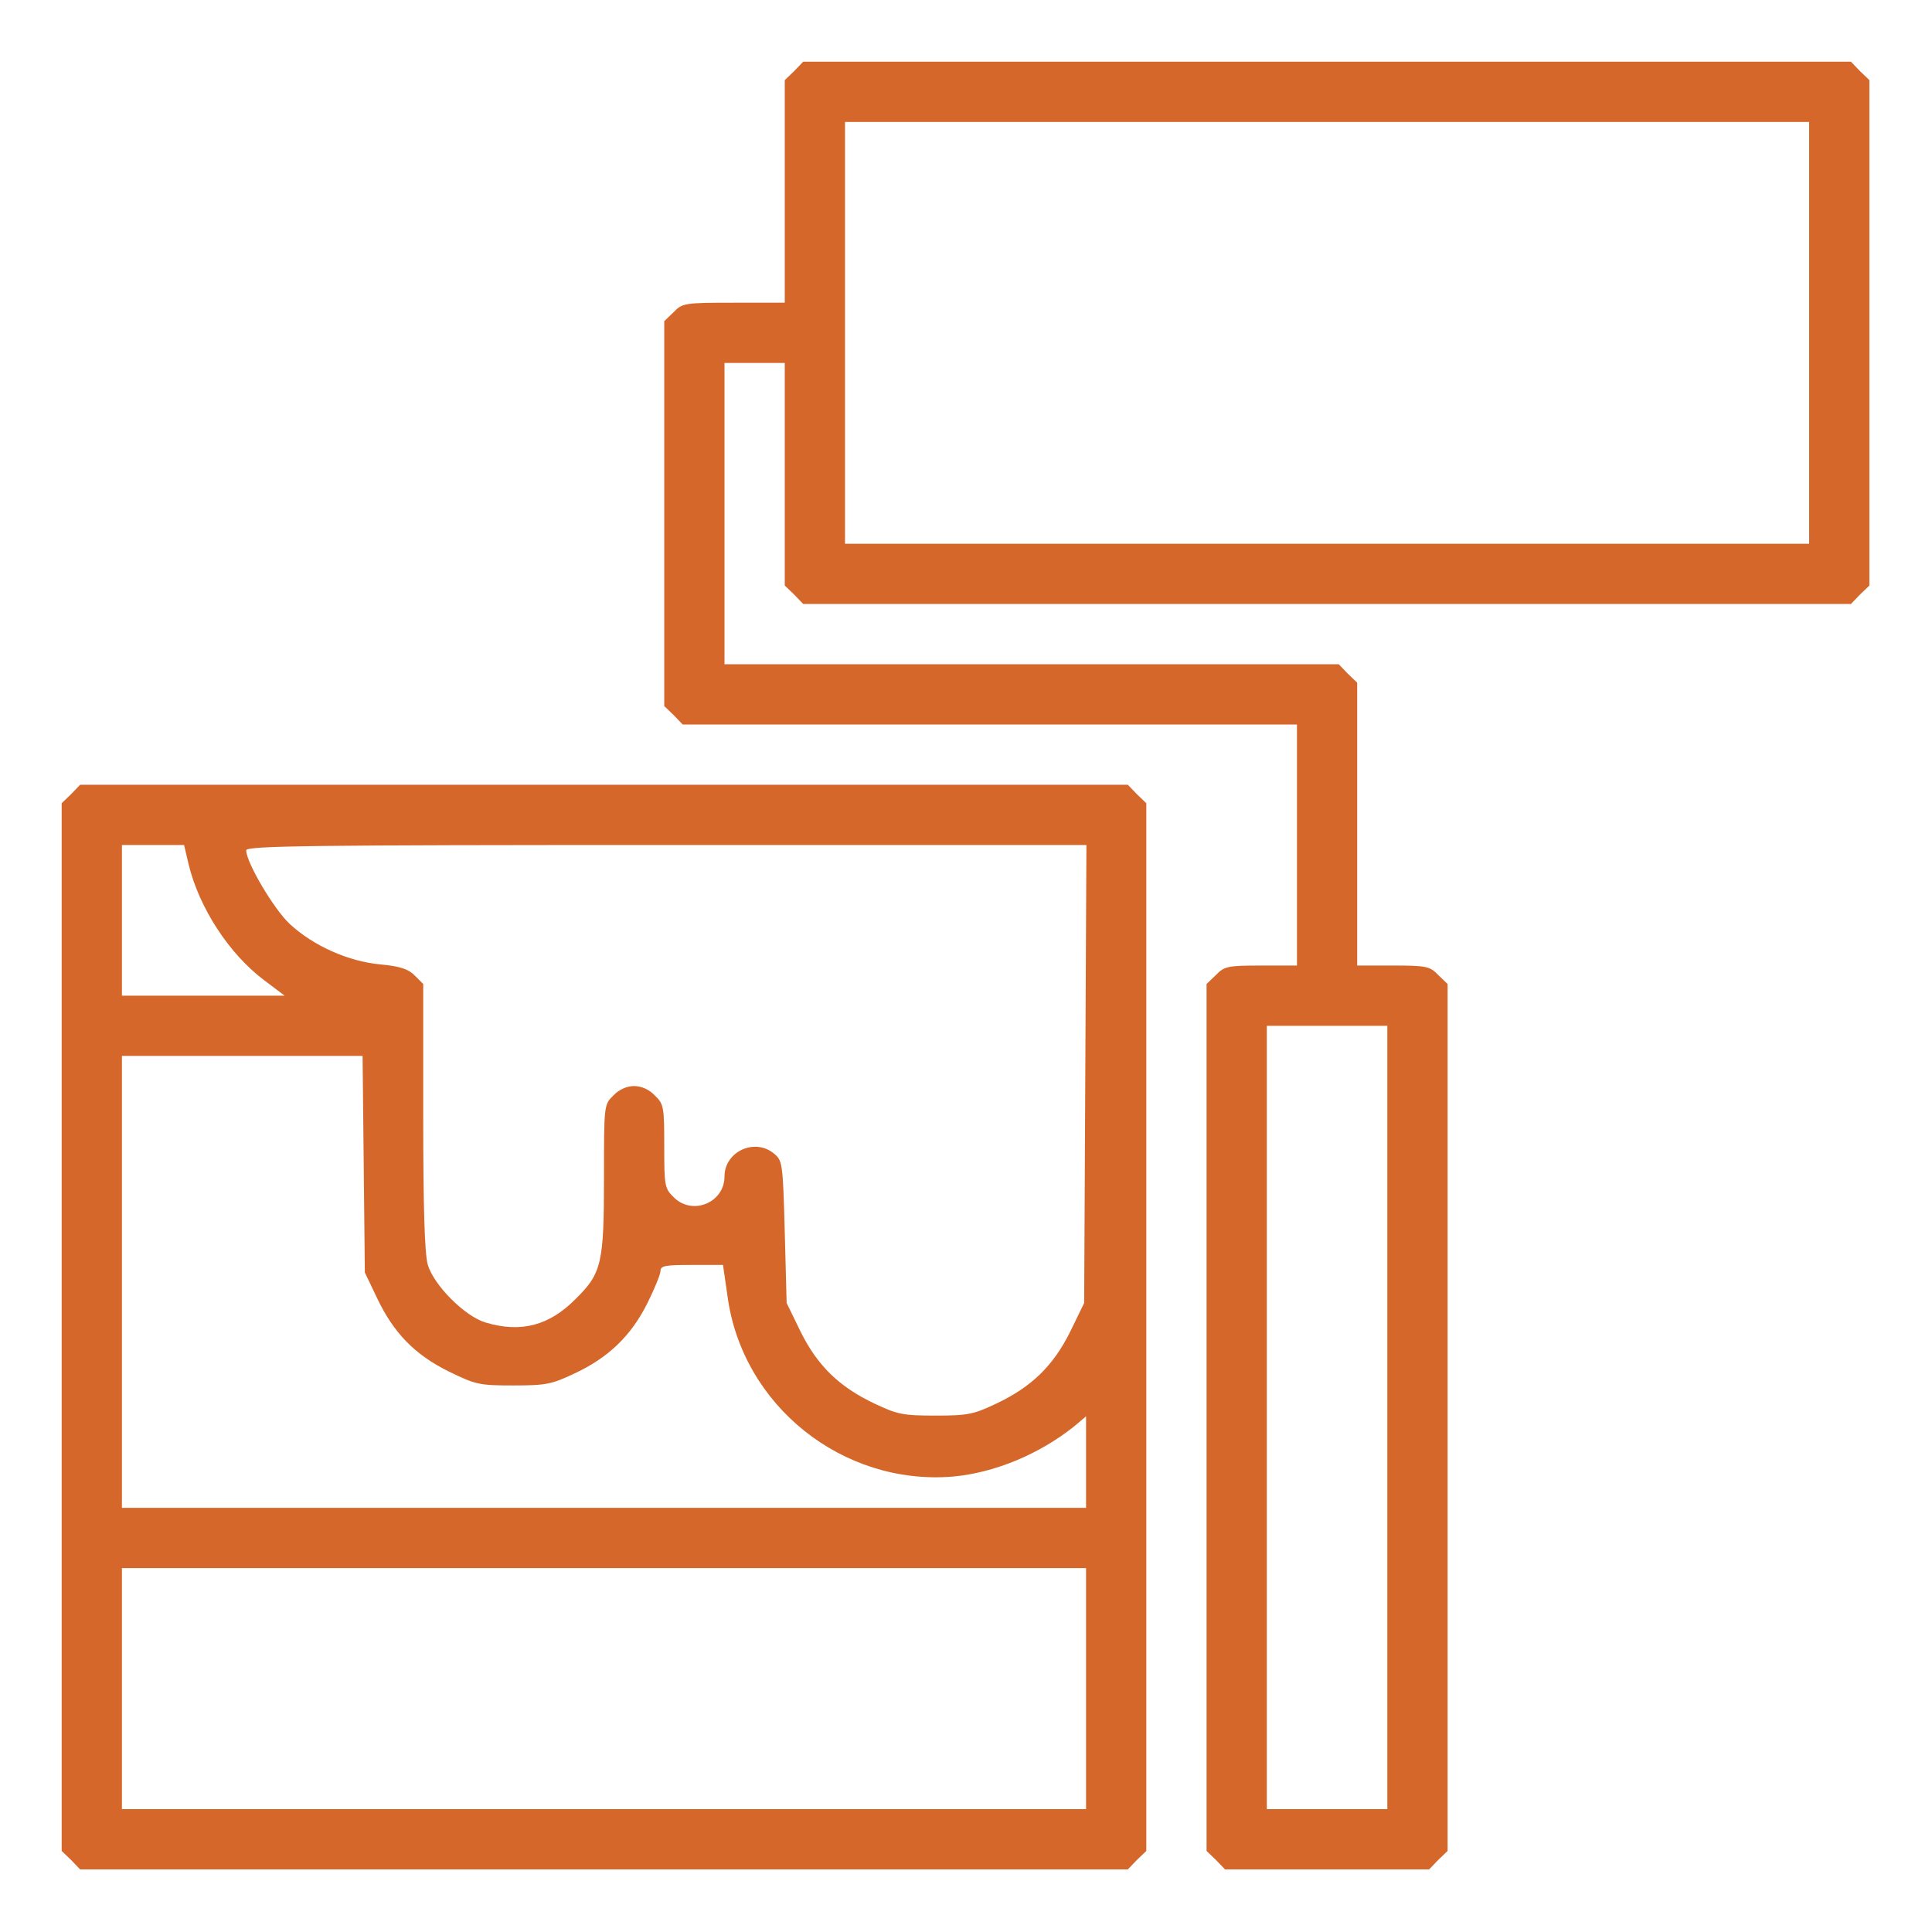
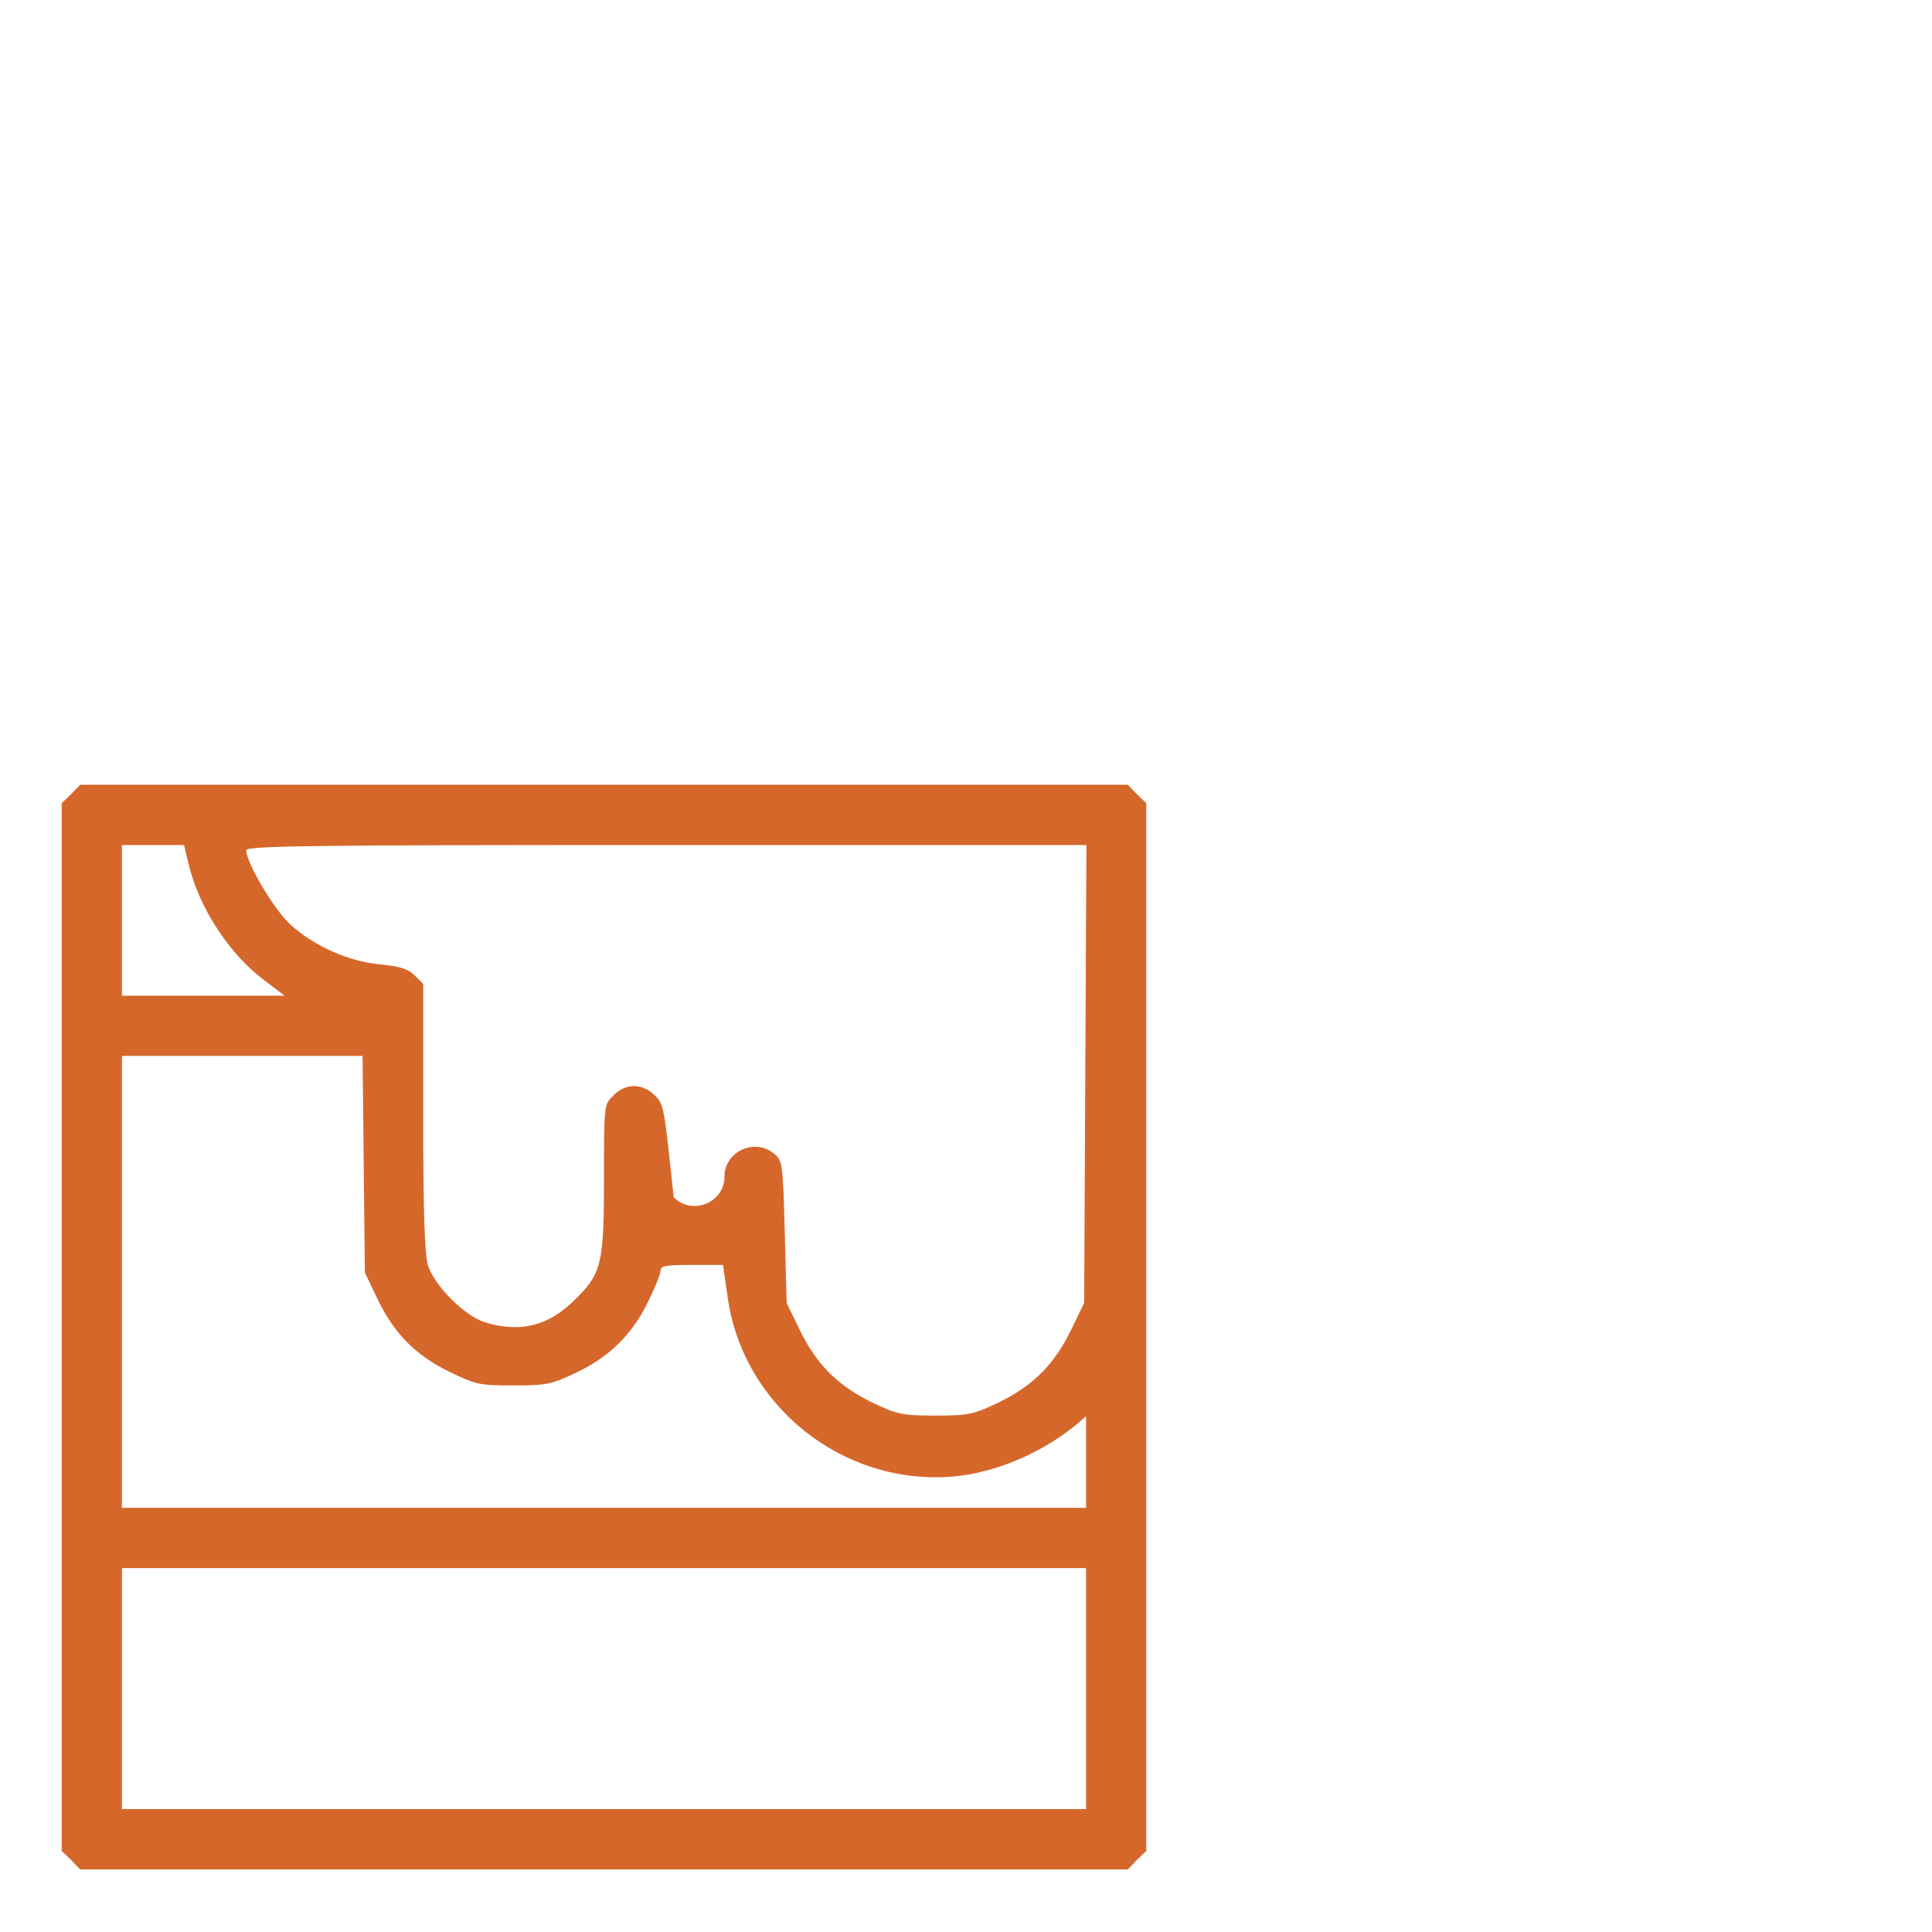
<svg xmlns="http://www.w3.org/2000/svg" width="684" height="684" viewBox="0 0 684 684" fill="none">
-   <path d="M281.168 25.169L277.835 28.369V67.836V107.169H259.835C242.368 107.169 241.568 107.303 238.501 110.503L235.168 113.703V181.836V249.969L238.501 253.169L241.701 256.503H350.501H459.168V299.169V341.836H446.501C434.768 341.836 433.435 342.103 430.501 345.169L427.168 348.369V501.836V655.303L430.501 658.503L433.701 661.836H469.835H505.968L509.168 658.503L512.501 655.303V501.836V348.369L509.168 345.169C506.235 342.103 504.901 341.836 493.168 341.836H480.501V291.836V241.703L477.168 238.503L473.968 235.169H365.168H256.501V181.836V128.503H267.168H277.835V167.836V207.303L281.168 210.503L284.368 213.836H469.835H655.301L658.501 210.503L661.835 207.303V117.836V28.369L658.501 25.169L655.301 21.836H469.835H284.368L281.168 25.169ZM640.501 117.836V192.503H469.835H299.168V117.836V43.169H469.835H640.501V117.836ZM491.168 501.836V640.503H469.835H448.501V501.836V363.169H469.835H491.168V501.836Z" fill="#D6672B" />
-   <path d="M25.167 281.169L21.834 284.369V469.836V655.303L25.167 658.503L28.367 661.836H213.834H399.301L402.501 658.503L405.834 655.303V469.836V284.369L402.501 281.169L399.301 277.836H213.834H28.367L25.167 281.169ZM66.767 305.969C70.501 321.436 81.167 337.836 93.701 347.169L100.767 352.503H71.967H43.167V325.836V299.169H54.234H65.167L66.767 305.969ZM384.234 380.236L383.834 461.303L378.901 471.436C372.901 483.569 365.167 491.036 352.767 496.903C344.634 500.769 342.634 501.169 331.167 501.169C319.701 501.169 317.701 500.769 309.567 496.903C297.167 491.036 289.434 483.569 283.434 471.436L278.501 461.303L277.834 436.103C277.167 411.569 277.034 410.903 273.967 408.369C267.167 402.769 256.501 407.703 256.501 416.503C256.501 425.836 245.034 430.503 238.501 423.836C235.301 420.769 235.167 419.703 235.167 405.836C235.167 391.969 235.034 390.903 231.834 387.836C229.834 385.703 227.034 384.503 224.501 384.503C221.967 384.503 219.167 385.703 217.167 387.836C213.834 391.036 213.834 391.303 213.834 416.636C213.834 447.303 213.034 450.769 203.834 459.836C194.501 469.303 184.501 471.969 171.967 468.236C164.634 466.103 153.567 455.036 151.434 447.703C150.367 443.836 149.834 428.236 149.834 395.303V348.369L146.767 345.303C144.501 343.036 141.567 342.103 134.634 341.436C123.301 340.369 111.034 334.903 102.634 327.169C96.901 321.836 87.167 305.303 87.167 301.036C87.167 299.436 111.034 299.169 235.834 299.169H384.634L384.234 380.236ZM128.767 412.103L129.167 450.503L133.434 459.436C139.301 471.836 146.767 479.569 158.901 485.569C168.501 490.236 169.701 490.503 181.701 490.503C193.301 490.503 195.301 490.103 203.434 486.236C215.434 480.636 223.434 472.903 229.167 461.436C231.701 456.369 233.834 451.169 233.834 449.969C233.834 448.103 235.567 447.836 244.901 447.836H255.967L257.567 458.903C262.767 497.569 298.234 525.969 337.301 522.769C352.101 521.436 367.834 514.903 380.234 505.036L384.501 501.436V517.703V533.836H213.834H43.167V453.836V373.836H85.701H128.367L128.767 412.103ZM384.501 597.836V640.503H213.834H43.167V597.836V555.169H213.834H384.501V597.836Z" fill="#D6672B" />
+   <path d="M25.167 281.169L21.834 284.369V469.836V655.303L25.167 658.503L28.367 661.836H213.834H399.301L402.501 658.503L405.834 655.303V469.836V284.369L402.501 281.169L399.301 277.836H213.834H28.367L25.167 281.169ZM66.767 305.969C70.501 321.436 81.167 337.836 93.701 347.169L100.767 352.503H71.967H43.167V325.836V299.169H54.234H65.167L66.767 305.969ZM384.234 380.236L383.834 461.303L378.901 471.436C372.901 483.569 365.167 491.036 352.767 496.903C344.634 500.769 342.634 501.169 331.167 501.169C319.701 501.169 317.701 500.769 309.567 496.903C297.167 491.036 289.434 483.569 283.434 471.436L278.501 461.303L277.834 436.103C277.167 411.569 277.034 410.903 273.967 408.369C267.167 402.769 256.501 407.703 256.501 416.503C256.501 425.836 245.034 430.503 238.501 423.836C235.167 391.969 235.034 390.903 231.834 387.836C229.834 385.703 227.034 384.503 224.501 384.503C221.967 384.503 219.167 385.703 217.167 387.836C213.834 391.036 213.834 391.303 213.834 416.636C213.834 447.303 213.034 450.769 203.834 459.836C194.501 469.303 184.501 471.969 171.967 468.236C164.634 466.103 153.567 455.036 151.434 447.703C150.367 443.836 149.834 428.236 149.834 395.303V348.369L146.767 345.303C144.501 343.036 141.567 342.103 134.634 341.436C123.301 340.369 111.034 334.903 102.634 327.169C96.901 321.836 87.167 305.303 87.167 301.036C87.167 299.436 111.034 299.169 235.834 299.169H384.634L384.234 380.236ZM128.767 412.103L129.167 450.503L133.434 459.436C139.301 471.836 146.767 479.569 158.901 485.569C168.501 490.236 169.701 490.503 181.701 490.503C193.301 490.503 195.301 490.103 203.434 486.236C215.434 480.636 223.434 472.903 229.167 461.436C231.701 456.369 233.834 451.169 233.834 449.969C233.834 448.103 235.567 447.836 244.901 447.836H255.967L257.567 458.903C262.767 497.569 298.234 525.969 337.301 522.769C352.101 521.436 367.834 514.903 380.234 505.036L384.501 501.436V517.703V533.836H213.834H43.167V453.836V373.836H85.701H128.367L128.767 412.103ZM384.501 597.836V640.503H213.834H43.167V597.836V555.169H213.834H384.501V597.836Z" fill="#D6672B" />
</svg>